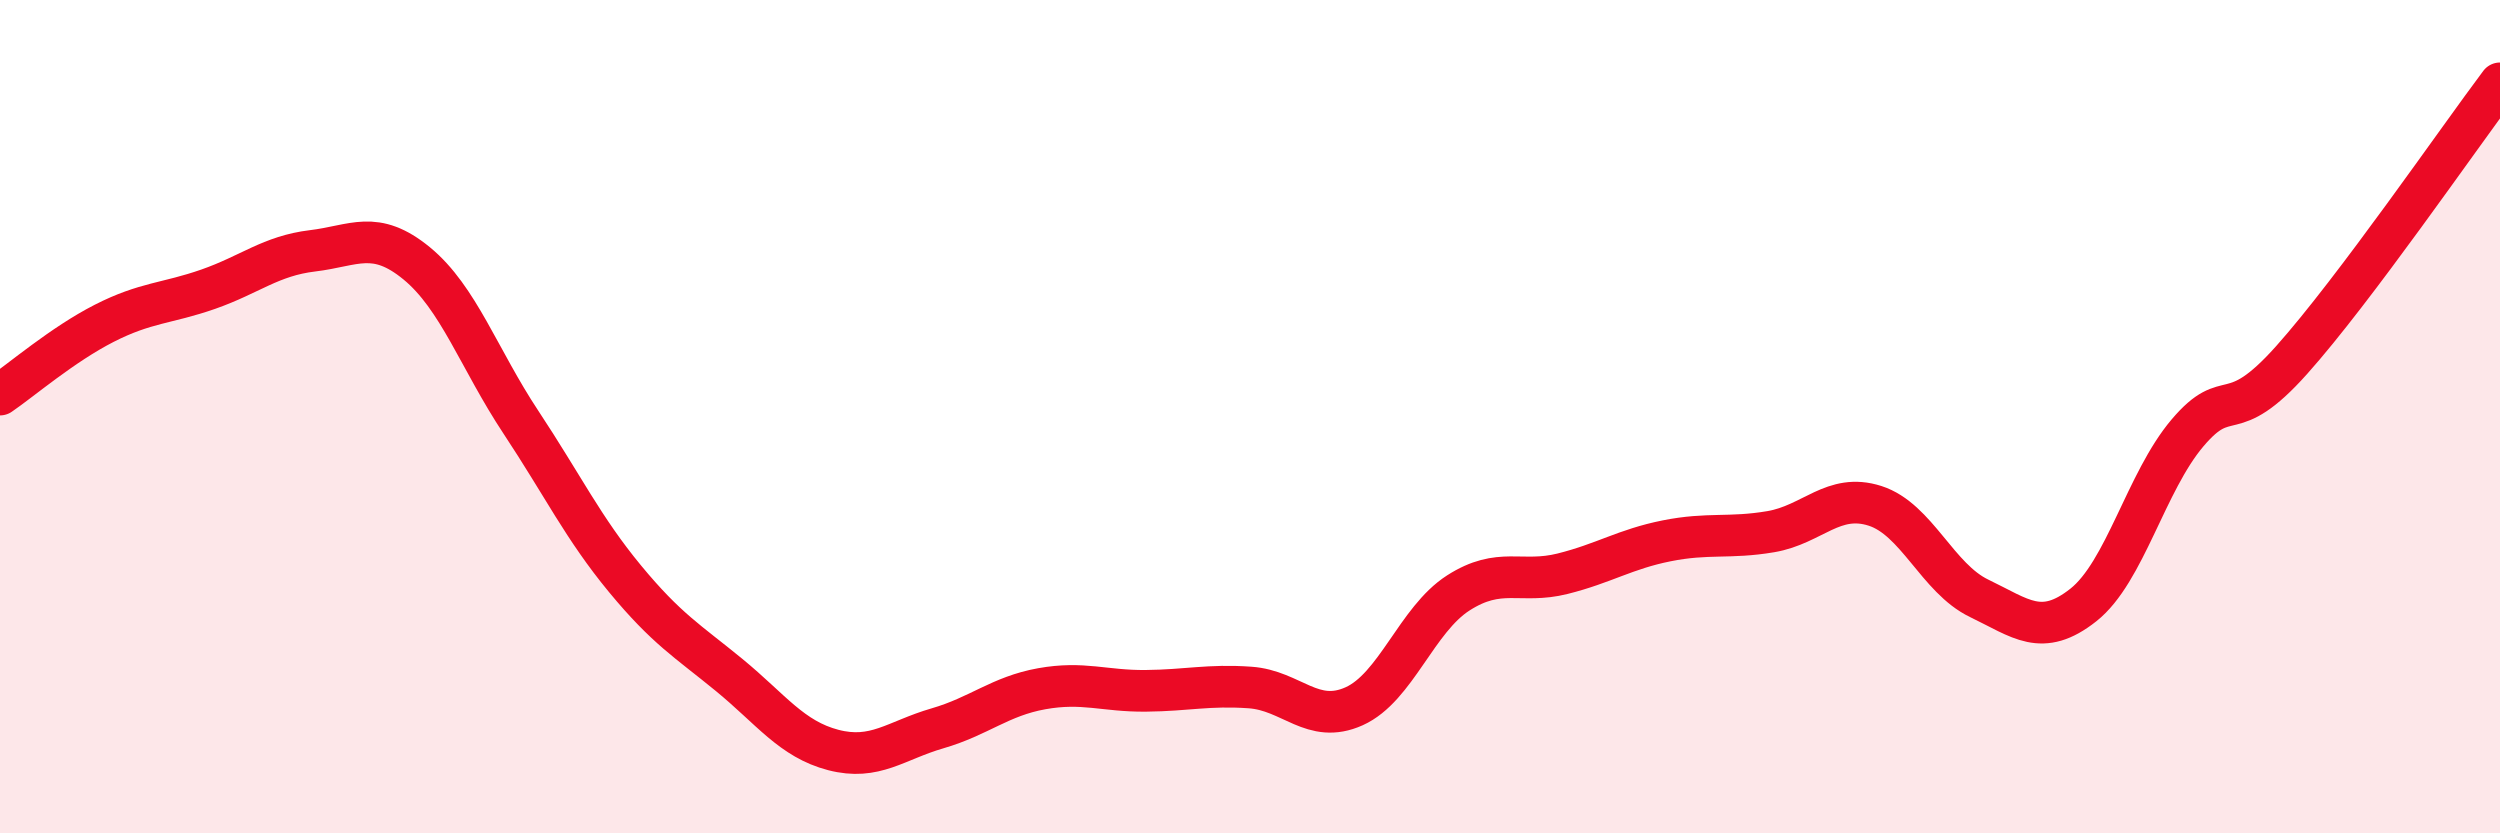
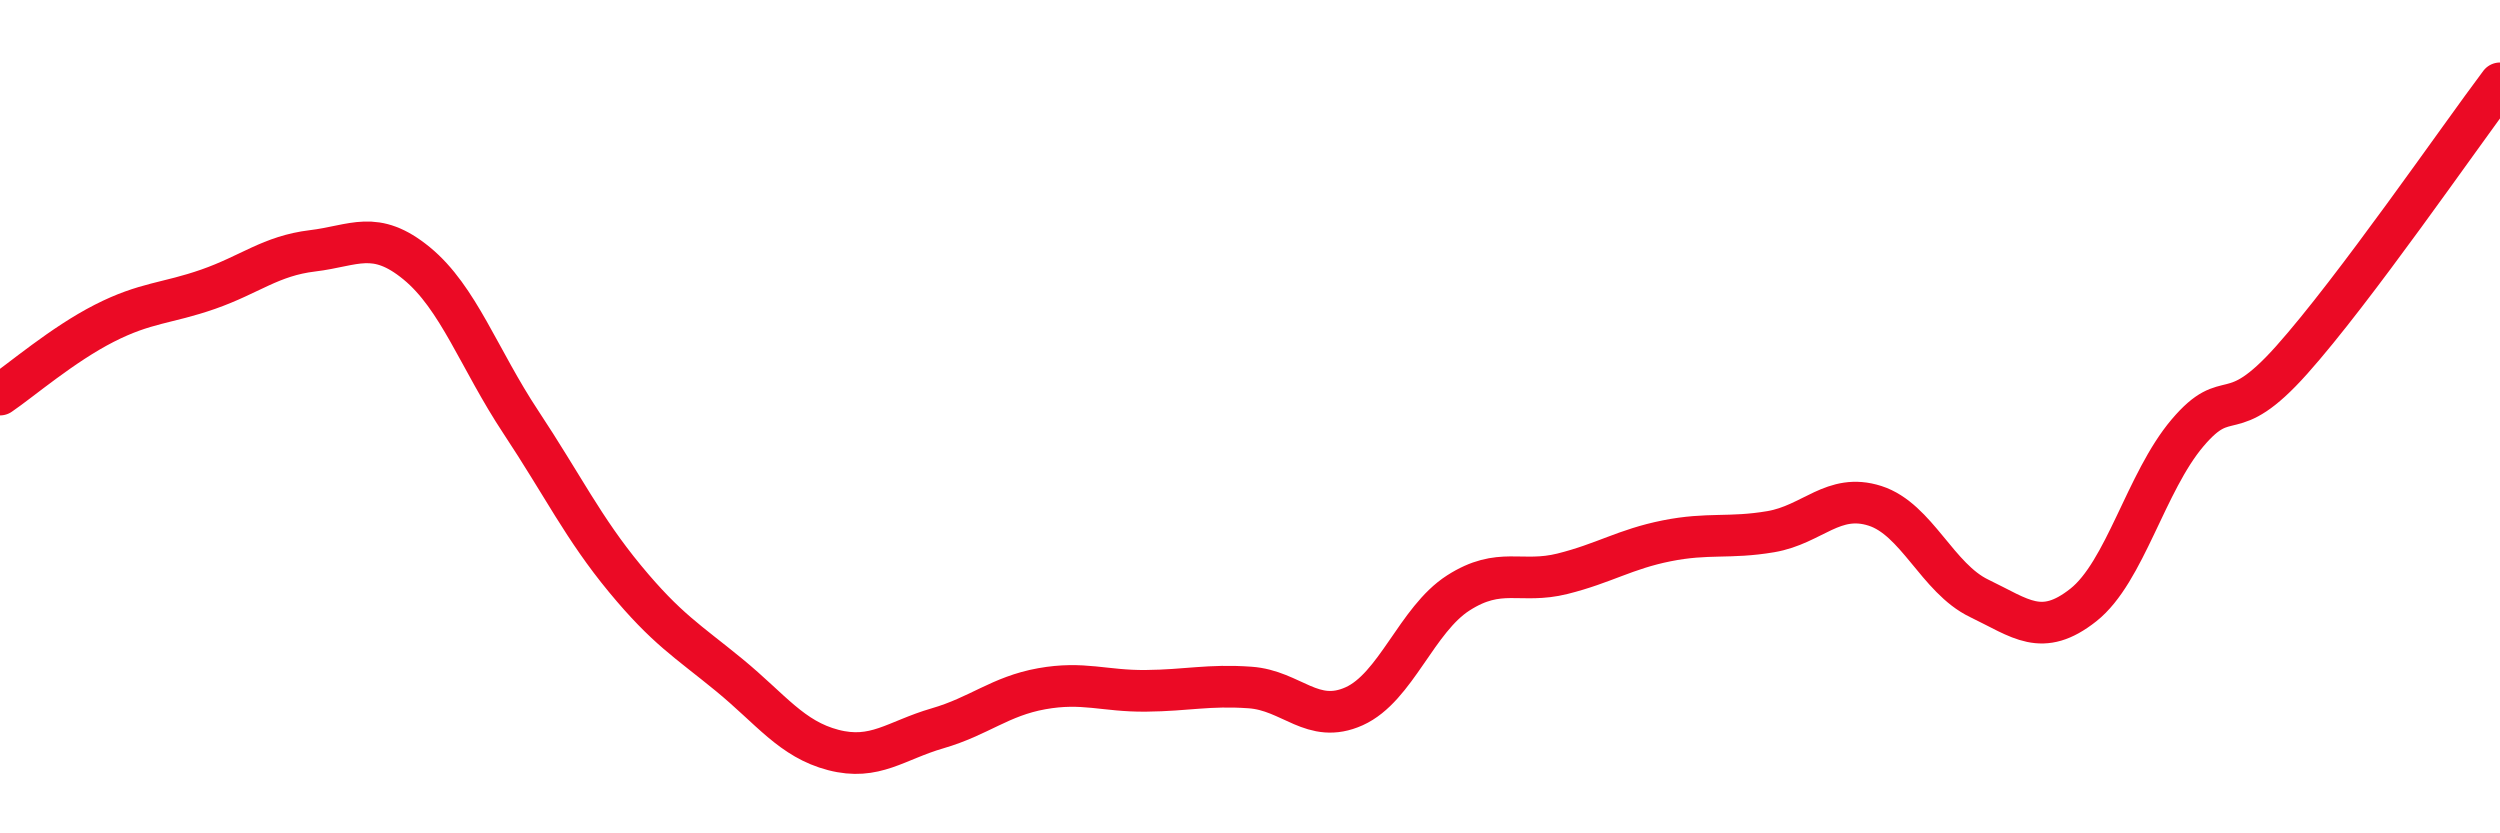
<svg xmlns="http://www.w3.org/2000/svg" width="60" height="20" viewBox="0 0 60 20">
-   <path d="M 0,9.47 C 0.5,9.13 1.5,8.27 2.5,7.76 C 3.5,7.25 4,7.29 5,6.94 C 6,6.59 6.5,6.14 7.5,6.02 C 8.5,5.9 9,5.5 10,6.32 C 11,7.14 11.5,8.62 12.5,10.13 C 13.5,11.64 14,12.68 15,13.89 C 16,15.1 16.5,15.38 17.5,16.2 C 18.5,17.02 19,17.74 20,18 C 21,18.26 21.5,17.77 22.5,17.48 C 23.5,17.19 24,16.71 25,16.53 C 26,16.35 26.5,16.59 27.5,16.58 C 28.5,16.57 29,16.43 30,16.5 C 31,16.57 31.5,17.4 32.5,16.95 C 33.5,16.5 34,14.87 35,14.23 C 36,13.59 36.5,14.02 37.5,13.77 C 38.5,13.52 39,13.18 40,12.98 C 41,12.78 41.5,12.93 42.5,12.76 C 43.5,12.59 44,11.82 45,12.14 C 46,12.46 46.5,13.88 47.5,14.36 C 48.5,14.84 49,15.31 50,14.52 C 51,13.73 51.5,11.57 52.5,10.39 C 53.5,9.21 53.5,10.32 55,8.64 C 56.5,6.96 59,3.33 60,2L60 20L0 20Z" fill="#EB0A25" opacity="0.1" stroke-linecap="round" stroke-linejoin="round" />
  <path d="M 0,9.47 C 0.5,9.13 1.5,8.27 2.5,7.76 C 3.5,7.25 4,7.29 5,6.94 C 6,6.59 6.5,6.14 7.5,6.02 C 8.5,5.9 9,5.5 10,6.32 C 11,7.14 11.5,8.62 12.5,10.13 C 13.5,11.64 14,12.68 15,13.89 C 16,15.1 16.5,15.38 17.5,16.2 C 18.5,17.02 19,17.74 20,18 C 21,18.26 21.5,17.77 22.5,17.48 C 23.5,17.19 24,16.71 25,16.53 C 26,16.35 26.5,16.59 27.5,16.58 C 28.5,16.57 29,16.43 30,16.5 C 31,16.57 31.5,17.4 32.5,16.95 C 33.5,16.5 34,14.87 35,14.23 C 36,13.59 36.5,14.02 37.5,13.77 C 38.5,13.52 39,13.18 40,12.98 C 41,12.78 41.5,12.93 42.5,12.76 C 43.5,12.59 44,11.82 45,12.14 C 46,12.46 46.5,13.88 47.5,14.36 C 48.5,14.84 49,15.31 50,14.52 C 51,13.73 51.5,11.57 52.5,10.39 C 53.5,9.21 53.5,10.32 55,8.64 C 56.5,6.96 59,3.33 60,2" stroke="#EB0A25" stroke-width="1" fill="none" stroke-linecap="round" stroke-linejoin="round" />
</svg>